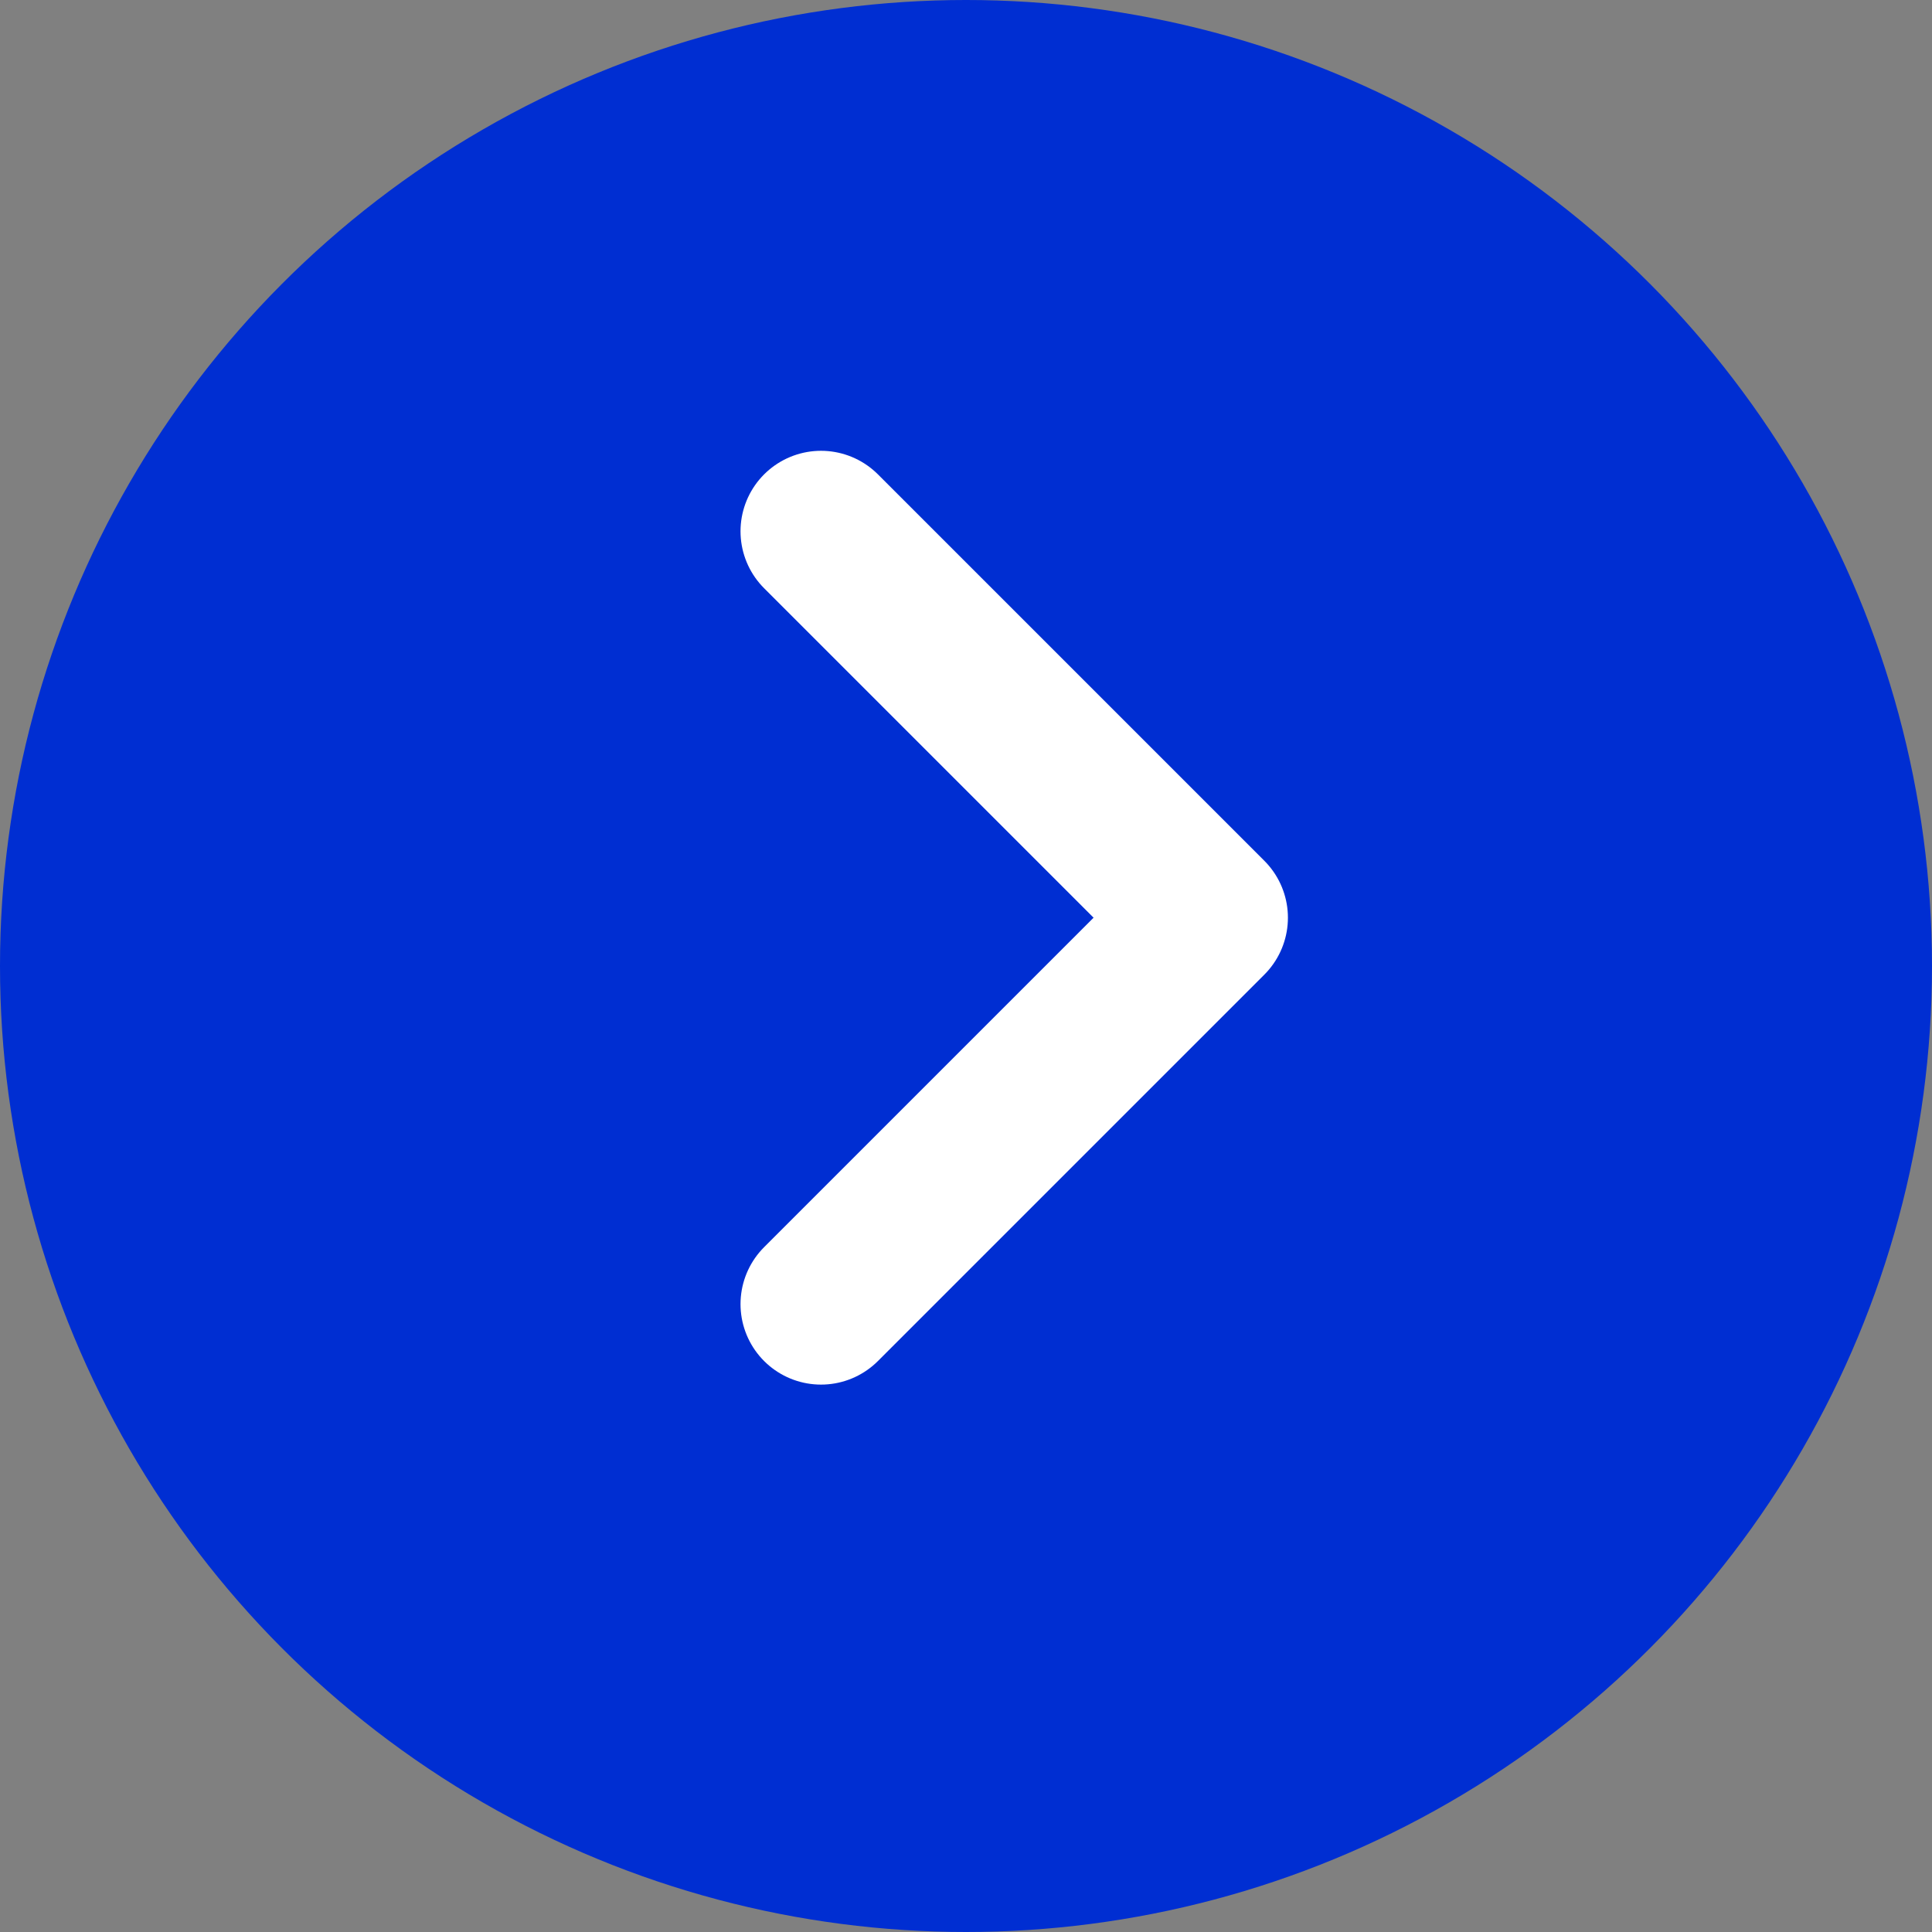
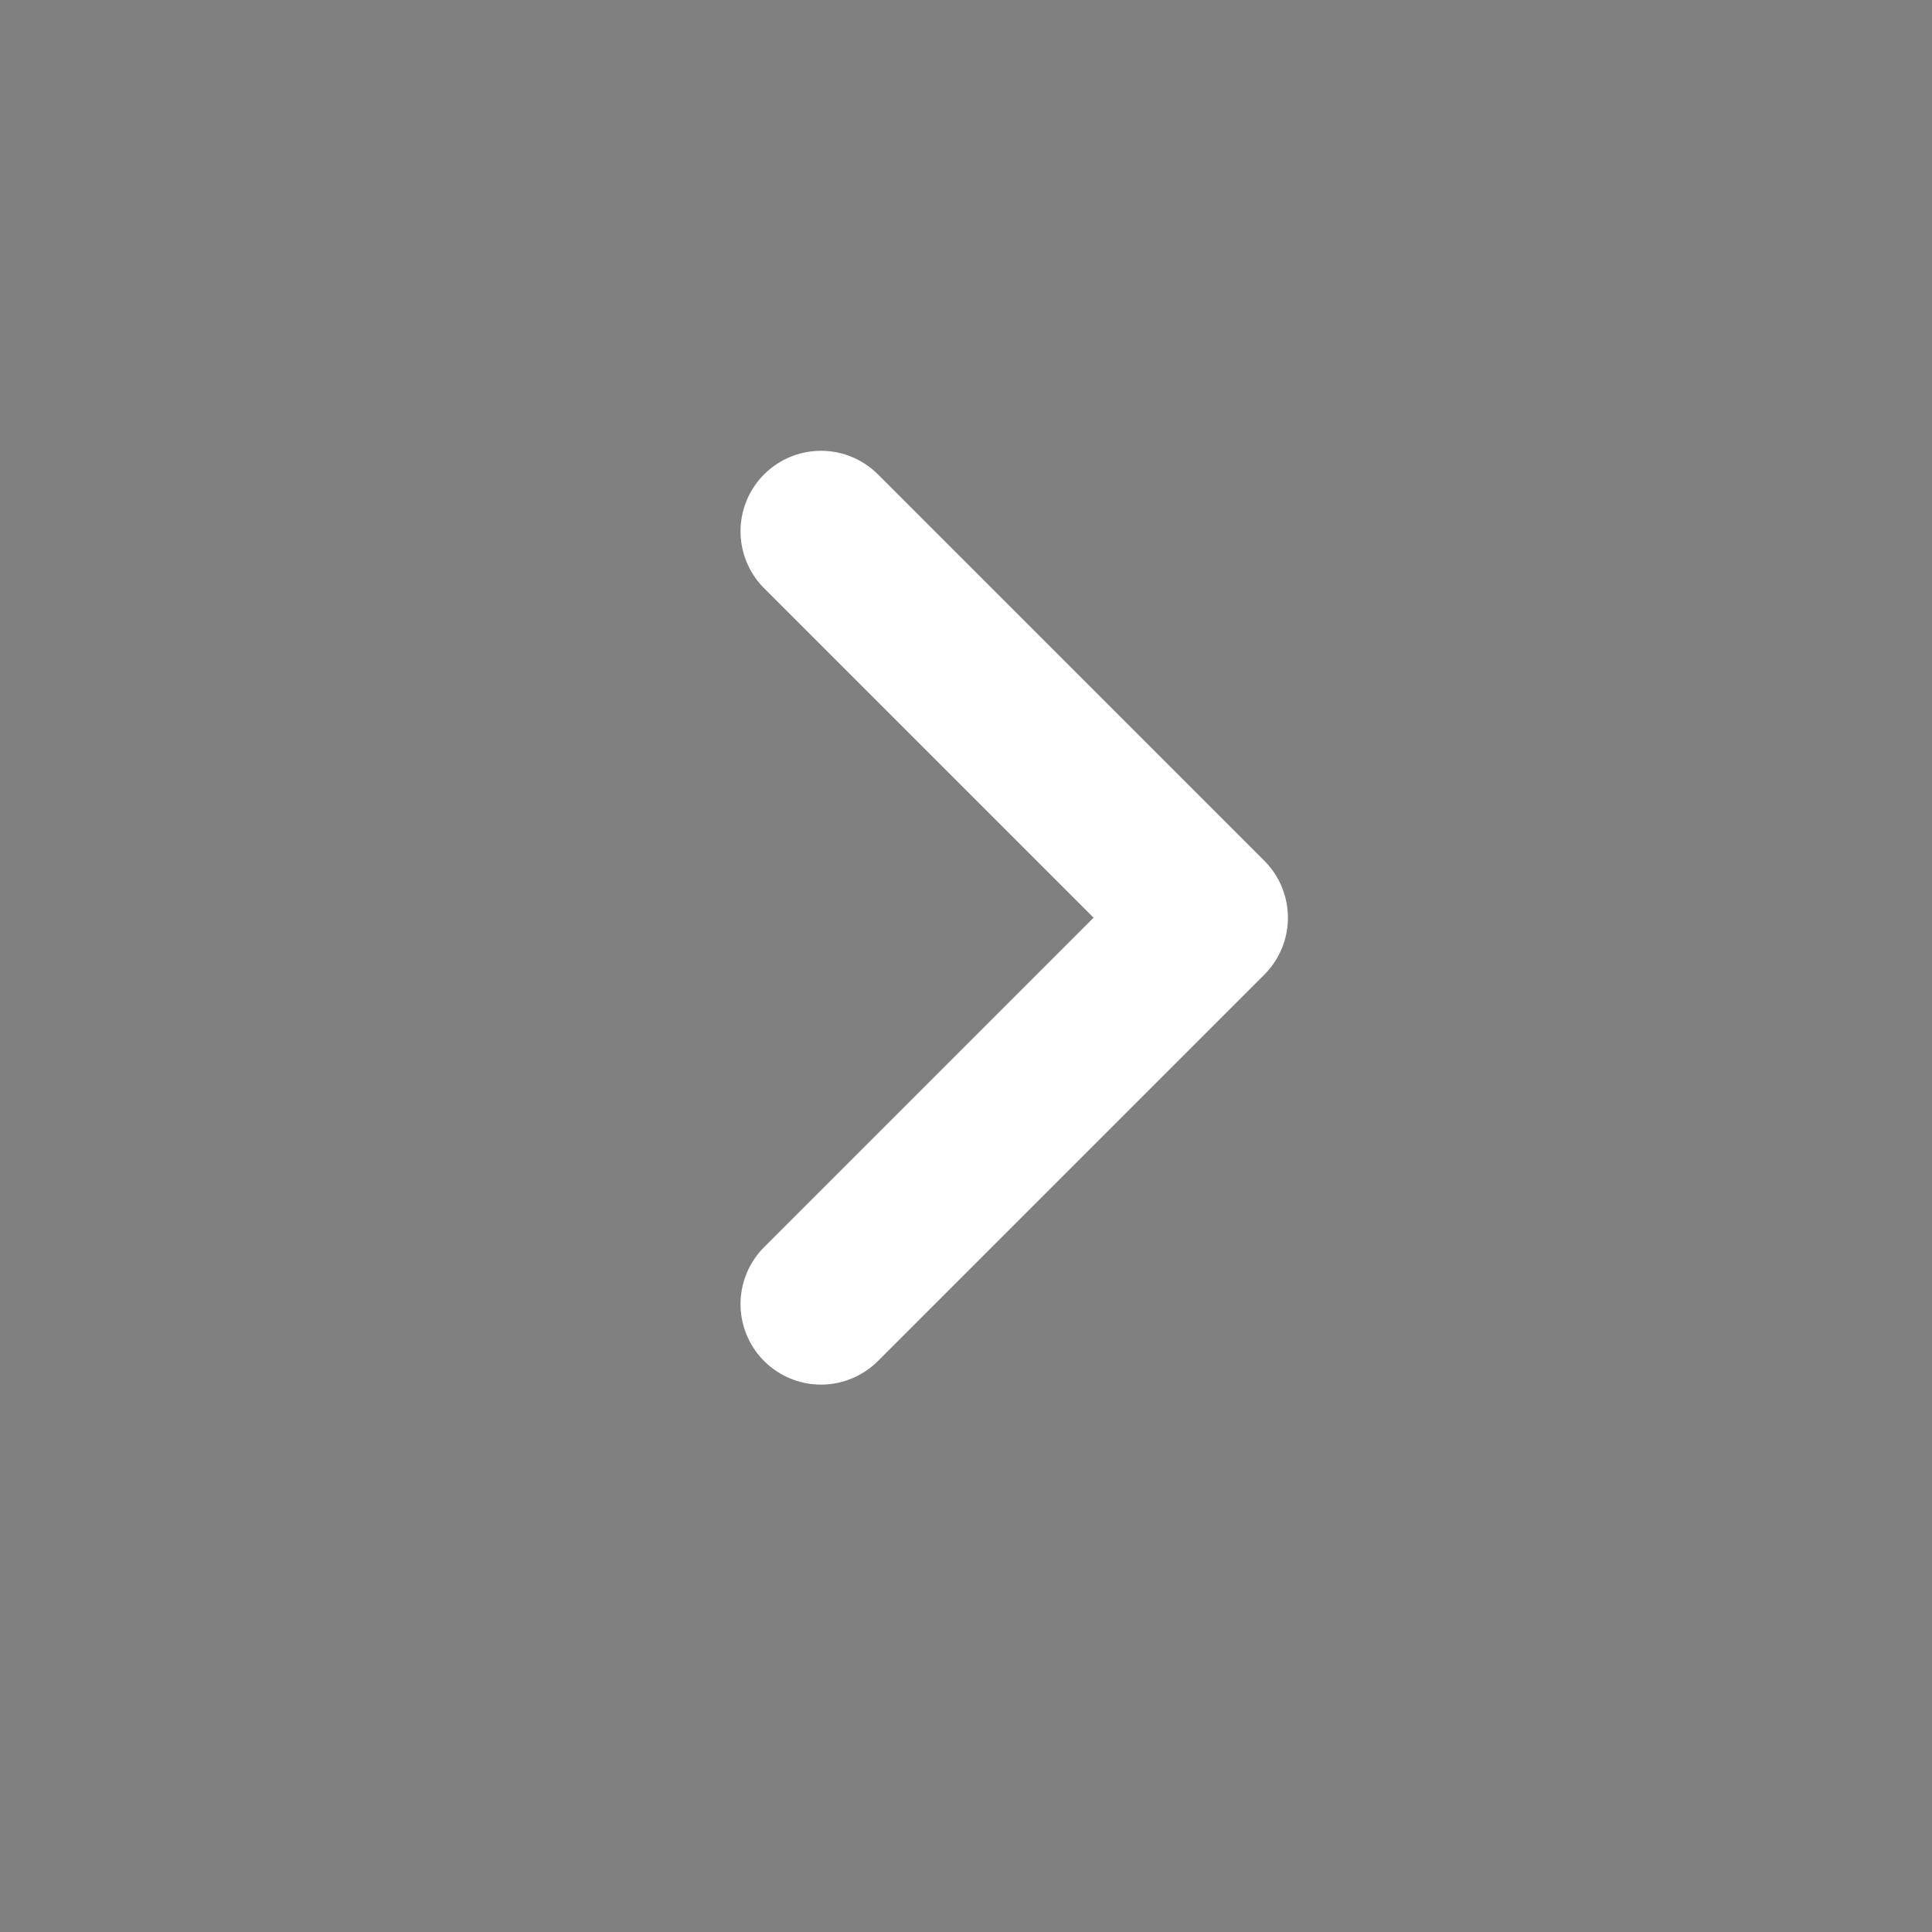
<svg xmlns="http://www.w3.org/2000/svg" width="24" height="24" viewBox="0 0 24 24" fill="none">
  <rect x="0" y="0" width="24" height="24" fill="#808080" stroke="none" />
-   <circle cx="12" cy="12" r="12" fill="#002ED2" />
  <path d="M10.199 6.6L14.999 11.4L10.199 16.2" stroke="white" stroke-width="2" stroke-miterlimit="10" stroke-linecap="round" stroke-linejoin="round" />
</svg>